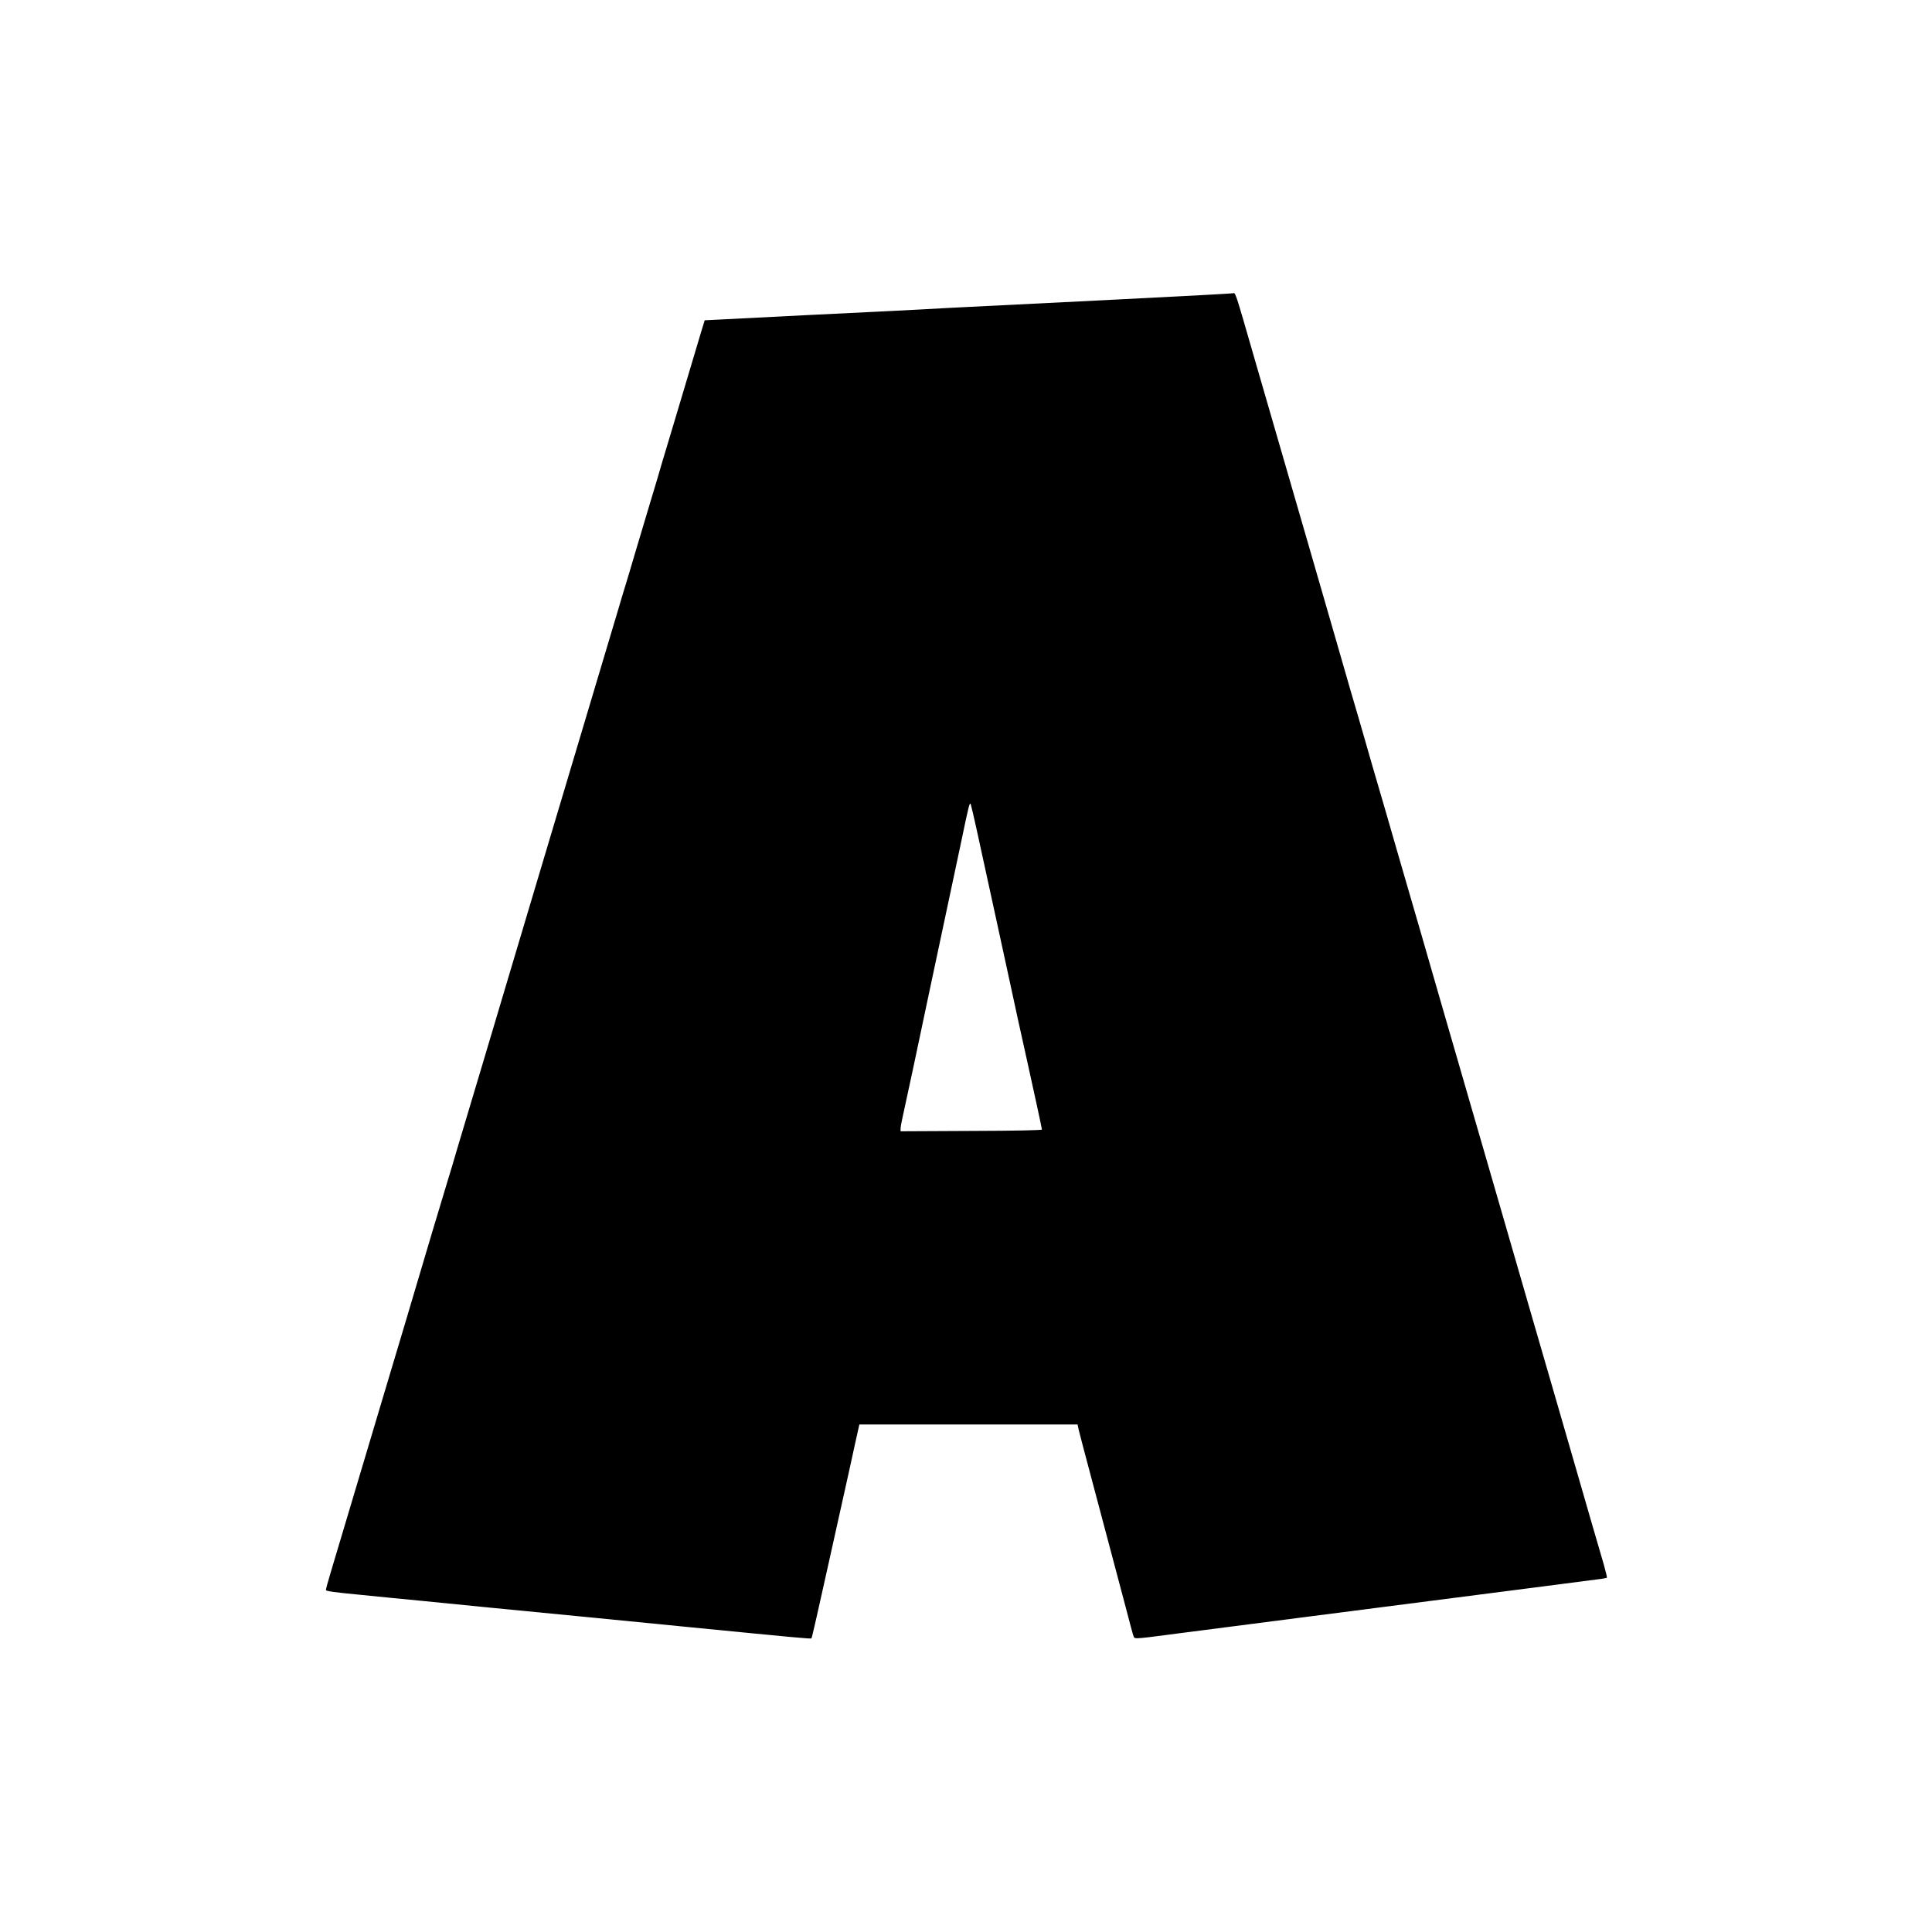
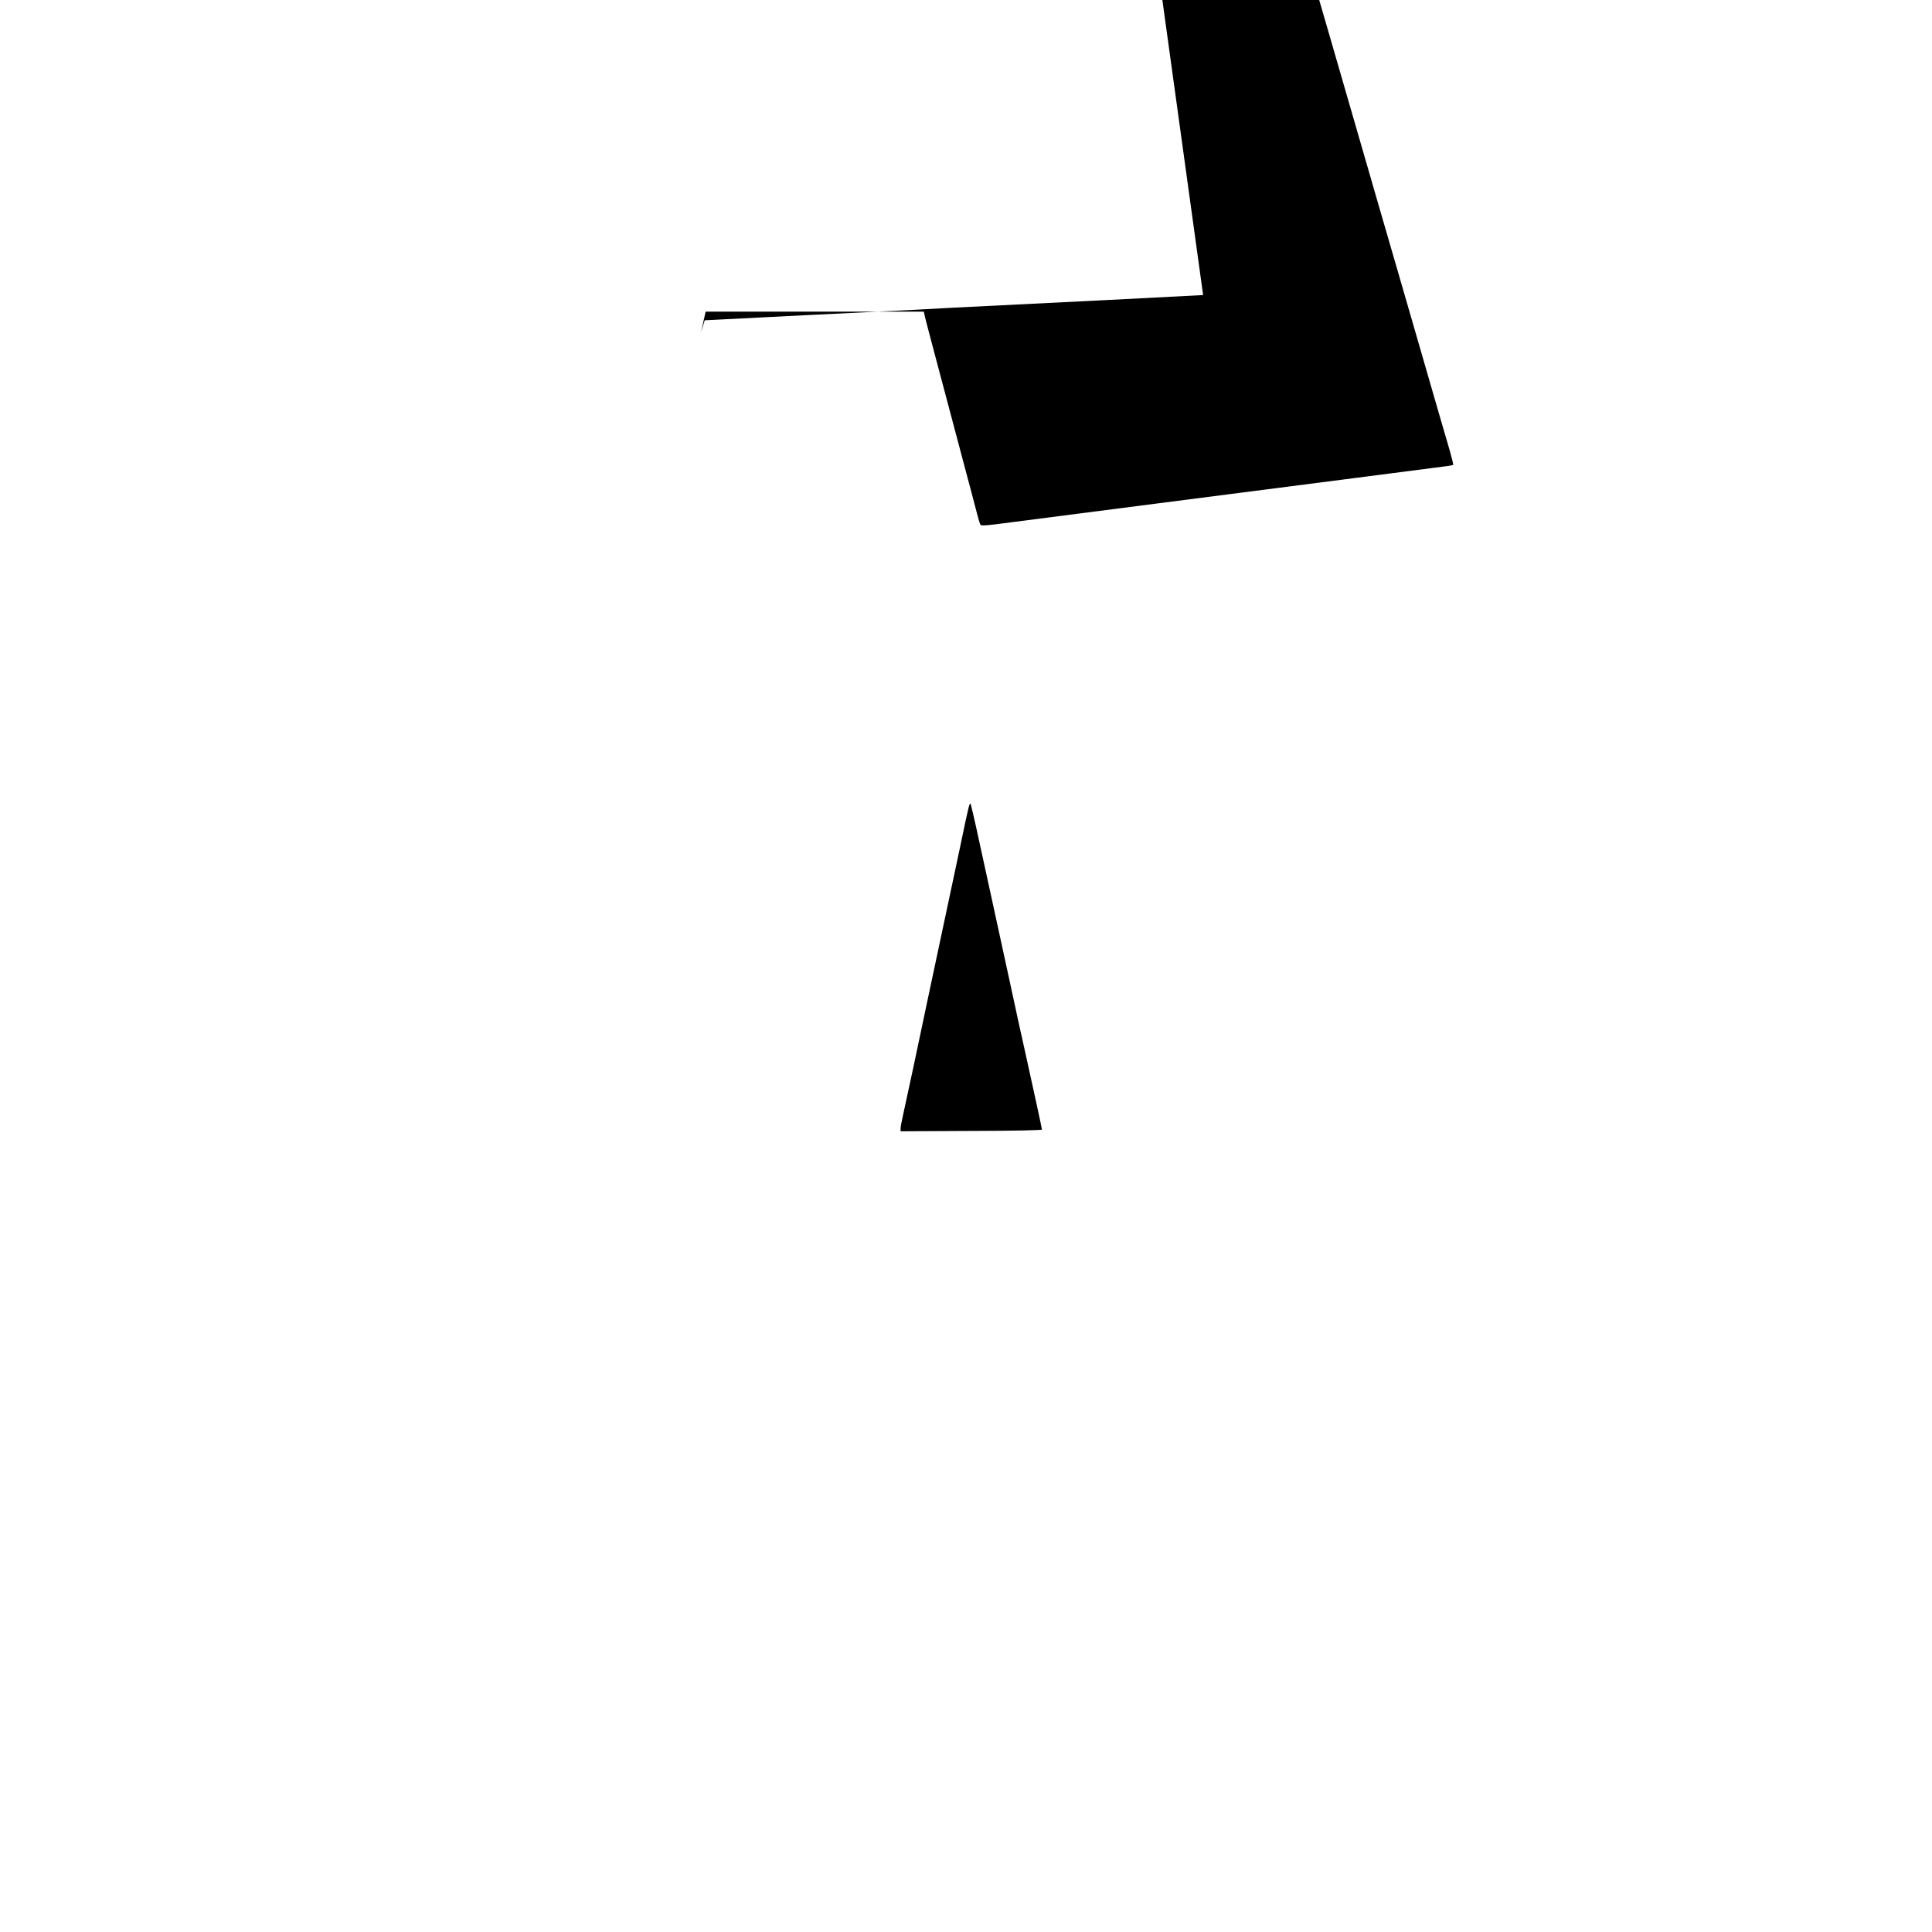
<svg xmlns="http://www.w3.org/2000/svg" version="1.0" width="1654pt" height="1654pt" viewBox="0 0 1654 1654" preserveAspectRatio="xMidYMid meet">
  <g transform="translate(0,1654) scale(0.1,-0.1)" fill="#000000" stroke="none">
-     <path d="M10300 14014 c-289 -16 -1301 -67 -1855 -94 -225 -11 -484 -24 -575 -30 -91 -5 -268 -14 -395 -20 -195 -9 -898 -44 -1321 -66 l-121 -6 -31 -101 c-17 -56 -63 -210 -102 -342 -39 -132 -98 -328 -130 -435 -32 -107 -77 -256 -99 -330 -21 -74 -68 -232 -104 -350 -35 -118 -92 -309 -127 -425 -34 -115 -72 -244 -85 -285 -13 -41 -40 -131 -60 -200 -34 -114 -227 -760 -675 -2260 -93 -311 -214 -718 -270 -905 -56 -187 -160 -536 -231 -775 -72 -239 -160 -534 -196 -655 -35 -121 -75 -254 -88 -295 -13 -41 -73 -241 -134 -445 -164 -554 -299 -1007 -426 -1430 -100 -335 -327 -1093 -444 -1487 -23 -75 -41 -143 -41 -150 0 -10 72 -20 293 -41 160 -16 398 -40 527 -52 129 -13 402 -40 605 -60 438 -42 1271 -124 1685 -165 906 -89 1041 -102 1047 -96 4 3 66 277 139 608 74 332 147 664 164 738 17 74 47 214 68 310 l39 175 934 0 934 0 11 -50 c6 -27 53 -204 103 -392 50 -189 132 -497 182 -685 50 -189 102 -383 115 -433 13 -49 33 -126 45 -171 11 -44 24 -86 28 -92 6 -10 34 -9 127 2 128 16 1213 156 1404 181 100 13 998 128 1670 215 124 16 333 43 465 60 132 17 271 35 308 40 38 4 71 11 74 13 2 3 -10 54 -27 114 -17 59 -62 214 -100 343 -37 129 -120 417 -185 640 -64 223 -139 479 -165 570 -26 91 -100 345 -164 565 -63 220 -142 492 -175 605 -33 113 -94 324 -136 470 -42 146 -92 317 -110 380 -18 63 -59 203 -90 310 -31 107 -80 278 -110 380 -30 102 -87 302 -129 445 -41 143 -87 301 -101 350 -15 50 -60 207 -101 350 -73 252 -113 390 -210 723 -25 86 -66 227 -90 312 -25 85 -75 256 -111 380 -35 124 -89 308 -118 410 -30 102 -65 223 -79 270 -13 47 -68 236 -121 420 -142 492 -159 550 -240 830 -85 293 -303 1043 -442 1525 -191 661 -173 606 -201 604 -9 -1 -123 -8 -252 -15z m-1941 -4566 c22 -101 101 -464 176 -807 74 -342 156 -716 180 -830 25 -113 56 -255 70 -316 64 -288 135 -616 135 -625 0 -6 -219 -11 -605 -12 l-605 -3 0 24 c0 13 9 62 20 110 20 88 147 681 225 1056 24 116 85 401 135 635 50 234 111 520 135 635 71 342 77 363 86 338 4 -12 26 -105 48 -205z" />
+     <path d="M10300 14014 c-289 -16 -1301 -67 -1855 -94 -225 -11 -484 -24 -575 -30 -91 -5 -268 -14 -395 -20 -195 -9 -898 -44 -1321 -66 l-121 -6 -31 -101 l39 175 934 0 934 0 11 -50 c6 -27 53 -204 103 -392 50 -189 132 -497 182 -685 50 -189 102 -383 115 -433 13 -49 33 -126 45 -171 11 -44 24 -86 28 -92 6 -10 34 -9 127 2 128 16 1213 156 1404 181 100 13 998 128 1670 215 124 16 333 43 465 60 132 17 271 35 308 40 38 4 71 11 74 13 2 3 -10 54 -27 114 -17 59 -62 214 -100 343 -37 129 -120 417 -185 640 -64 223 -139 479 -165 570 -26 91 -100 345 -164 565 -63 220 -142 492 -175 605 -33 113 -94 324 -136 470 -42 146 -92 317 -110 380 -18 63 -59 203 -90 310 -31 107 -80 278 -110 380 -30 102 -87 302 -129 445 -41 143 -87 301 -101 350 -15 50 -60 207 -101 350 -73 252 -113 390 -210 723 -25 86 -66 227 -90 312 -25 85 -75 256 -111 380 -35 124 -89 308 -118 410 -30 102 -65 223 -79 270 -13 47 -68 236 -121 420 -142 492 -159 550 -240 830 -85 293 -303 1043 -442 1525 -191 661 -173 606 -201 604 -9 -1 -123 -8 -252 -15z m-1941 -4566 c22 -101 101 -464 176 -807 74 -342 156 -716 180 -830 25 -113 56 -255 70 -316 64 -288 135 -616 135 -625 0 -6 -219 -11 -605 -12 l-605 -3 0 24 c0 13 9 62 20 110 20 88 147 681 225 1056 24 116 85 401 135 635 50 234 111 520 135 635 71 342 77 363 86 338 4 -12 26 -105 48 -205z" />
  </g>
</svg>